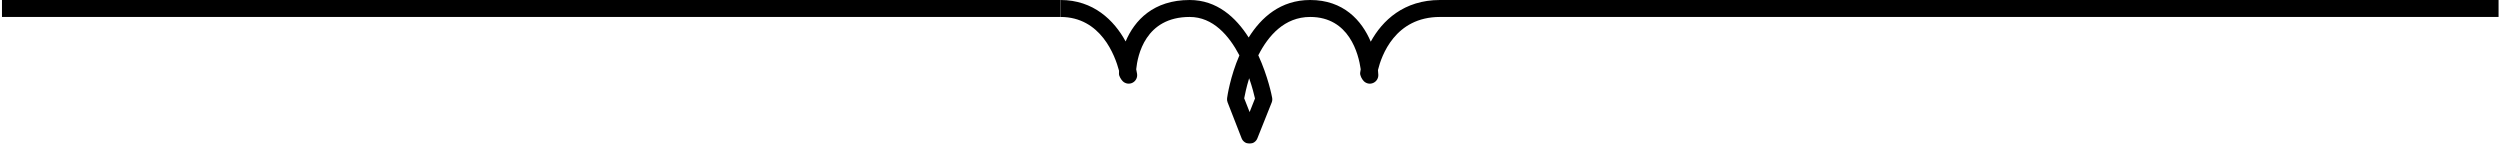
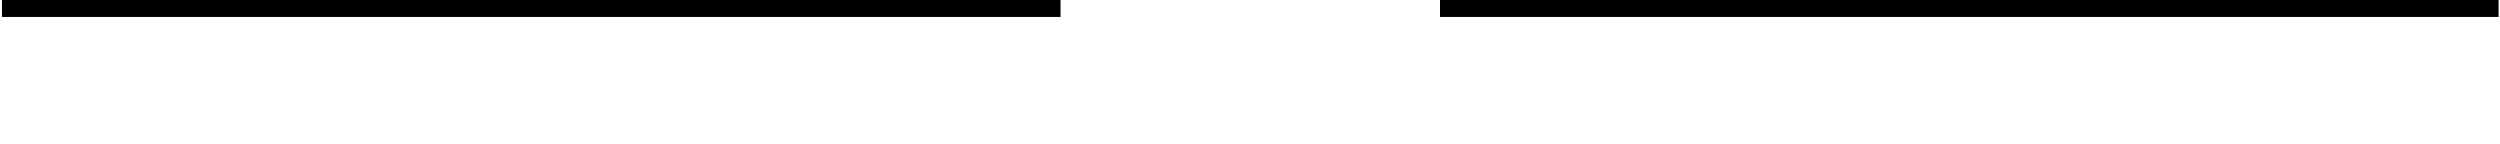
<svg xmlns="http://www.w3.org/2000/svg" width="261" height="15" viewBox="0 0 261 15">
  <g fill="none" fill-rule="evenodd">
    <g>
      <g>
        <g>
          <g transform="translate(-781, -292) translate(0, -1) translate(781.206, 293) translate(130.322, 7.5) rotate(-180) translate(-130.322, -7.5)">
            <g transform="translate(110.514, 0)">
-               <path fill="#000" d="M19.315 4.718c.084.379.279 1.168.609 2.115.294-.95.448-1.733.518-2.096L19.876 3.3l-.561 1.417zM39.617 15c-3.437 0-5.589-2.115-6.797-4.326-.933 2.21-2.908 4.326-6.687 4.326-2.849 0-4.825-1.814-6.158-3.914C18.661 13.19 16.638 15 13.553 15c-3.473 0-5.379-2.122-6.323-4.351C6.022 12.859 3.771 15 0 15v-1.77c4.7 0 6.118-4.057 6.477-5.545-.018-.172-.029-.341-.037-.499-.014-.364.199-.702.533-.845.334-.15.72-.073.98.184.195.198.423.61.382.885-.014.114-.036.235-.058.36.223 1.582 1.186 5.46 5.276 5.46 2.68 0 4.374-1.95 5.417-4.003-1.014-2.206-1.414-4.24-1.444-4.424-.033-.165-.018-.334.04-.488L19.066.558c.132-.338.46-.558.818-.558h.004c.364.004.69.224.823.562l1.465 3.756c.055.14.073.294.051.44-.025.188-.323 2.244-1.285 4.462 1.08 2.06 2.75 4.01 5.192 4.01 4.638 0 5.442-4.032 5.582-5.46-.037-.166-.066-.324-.089-.474-.061-.378.125-.753.463-.929.342-.18.764-.114 1.036.158.165.169.389.525.389.76 0 .11-.003.22-.007.33.418 1.58 1.894 5.615 6.11 5.615V15z" mask="url(#6g15ia397b)" />
-             </g>
+               </g>
            <path fill="#000" d="M150.13 15L260.644 15 260.644 13.23 150.13 13.23zM0 15L110.514 15 110.514 13.23 0 13.23z" mask="url(#izx5ezf8qd)" />
          </g>
        </g>
      </g>
    </g>
  </g>
</svg>